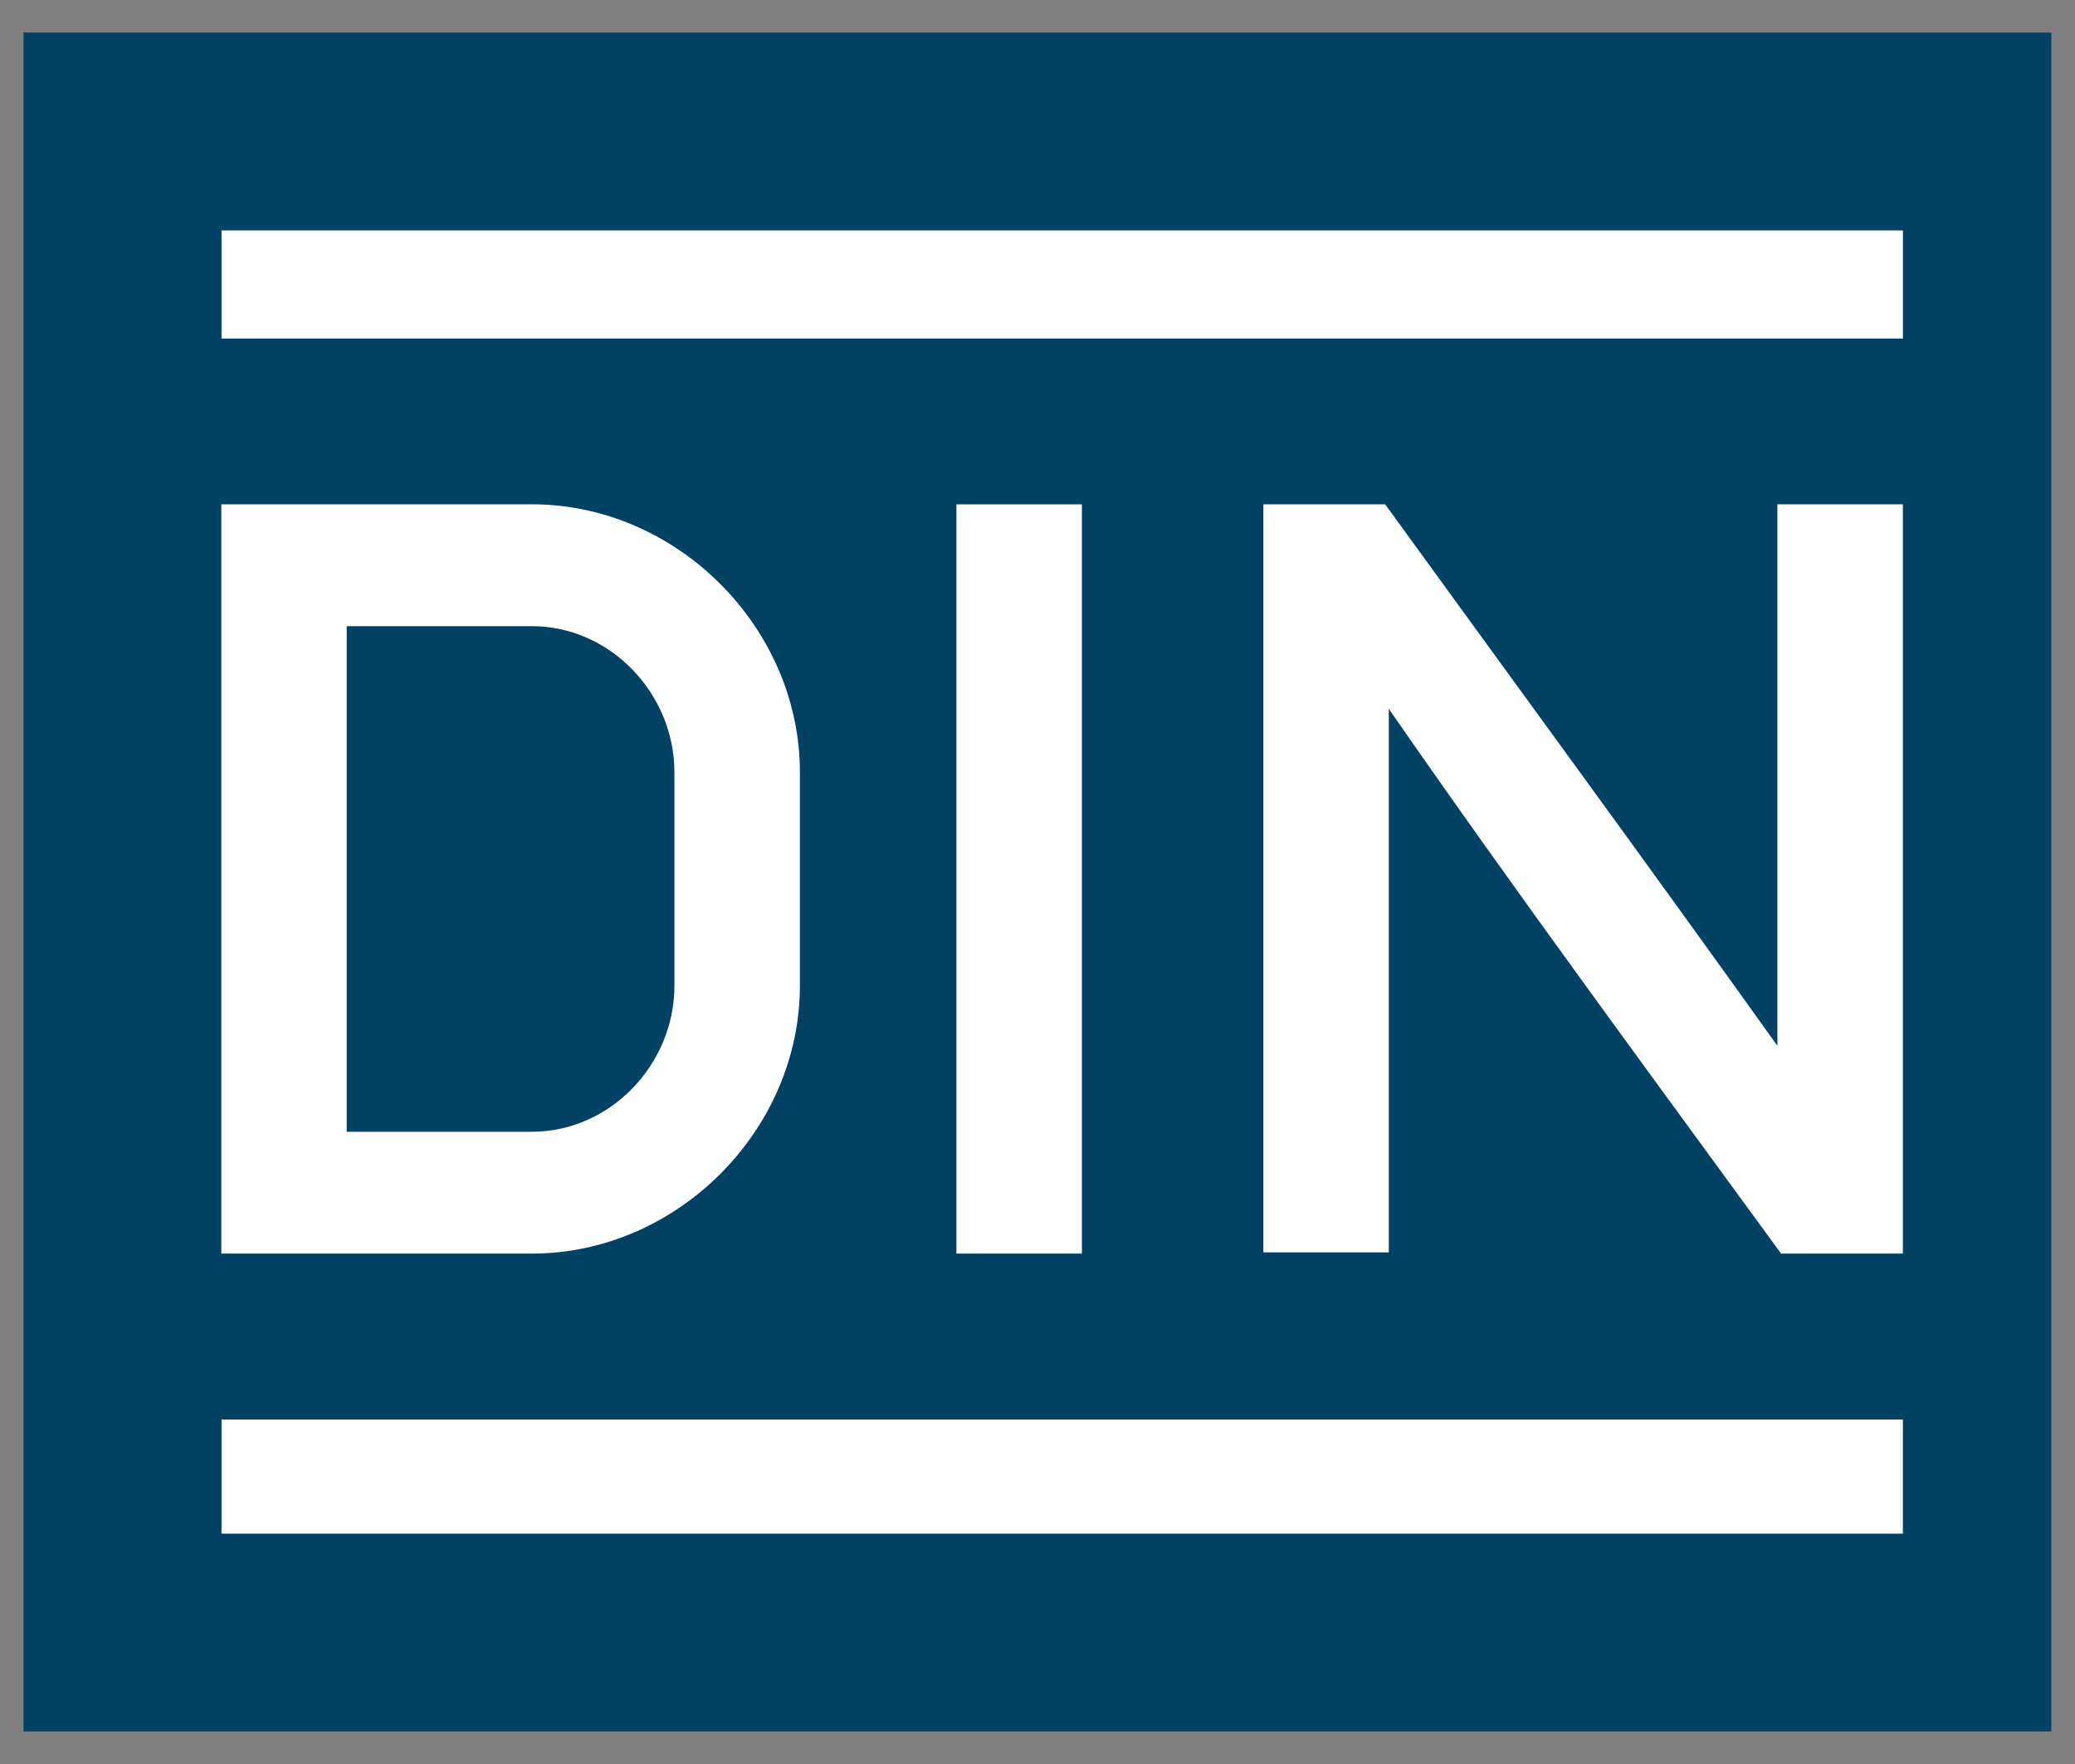
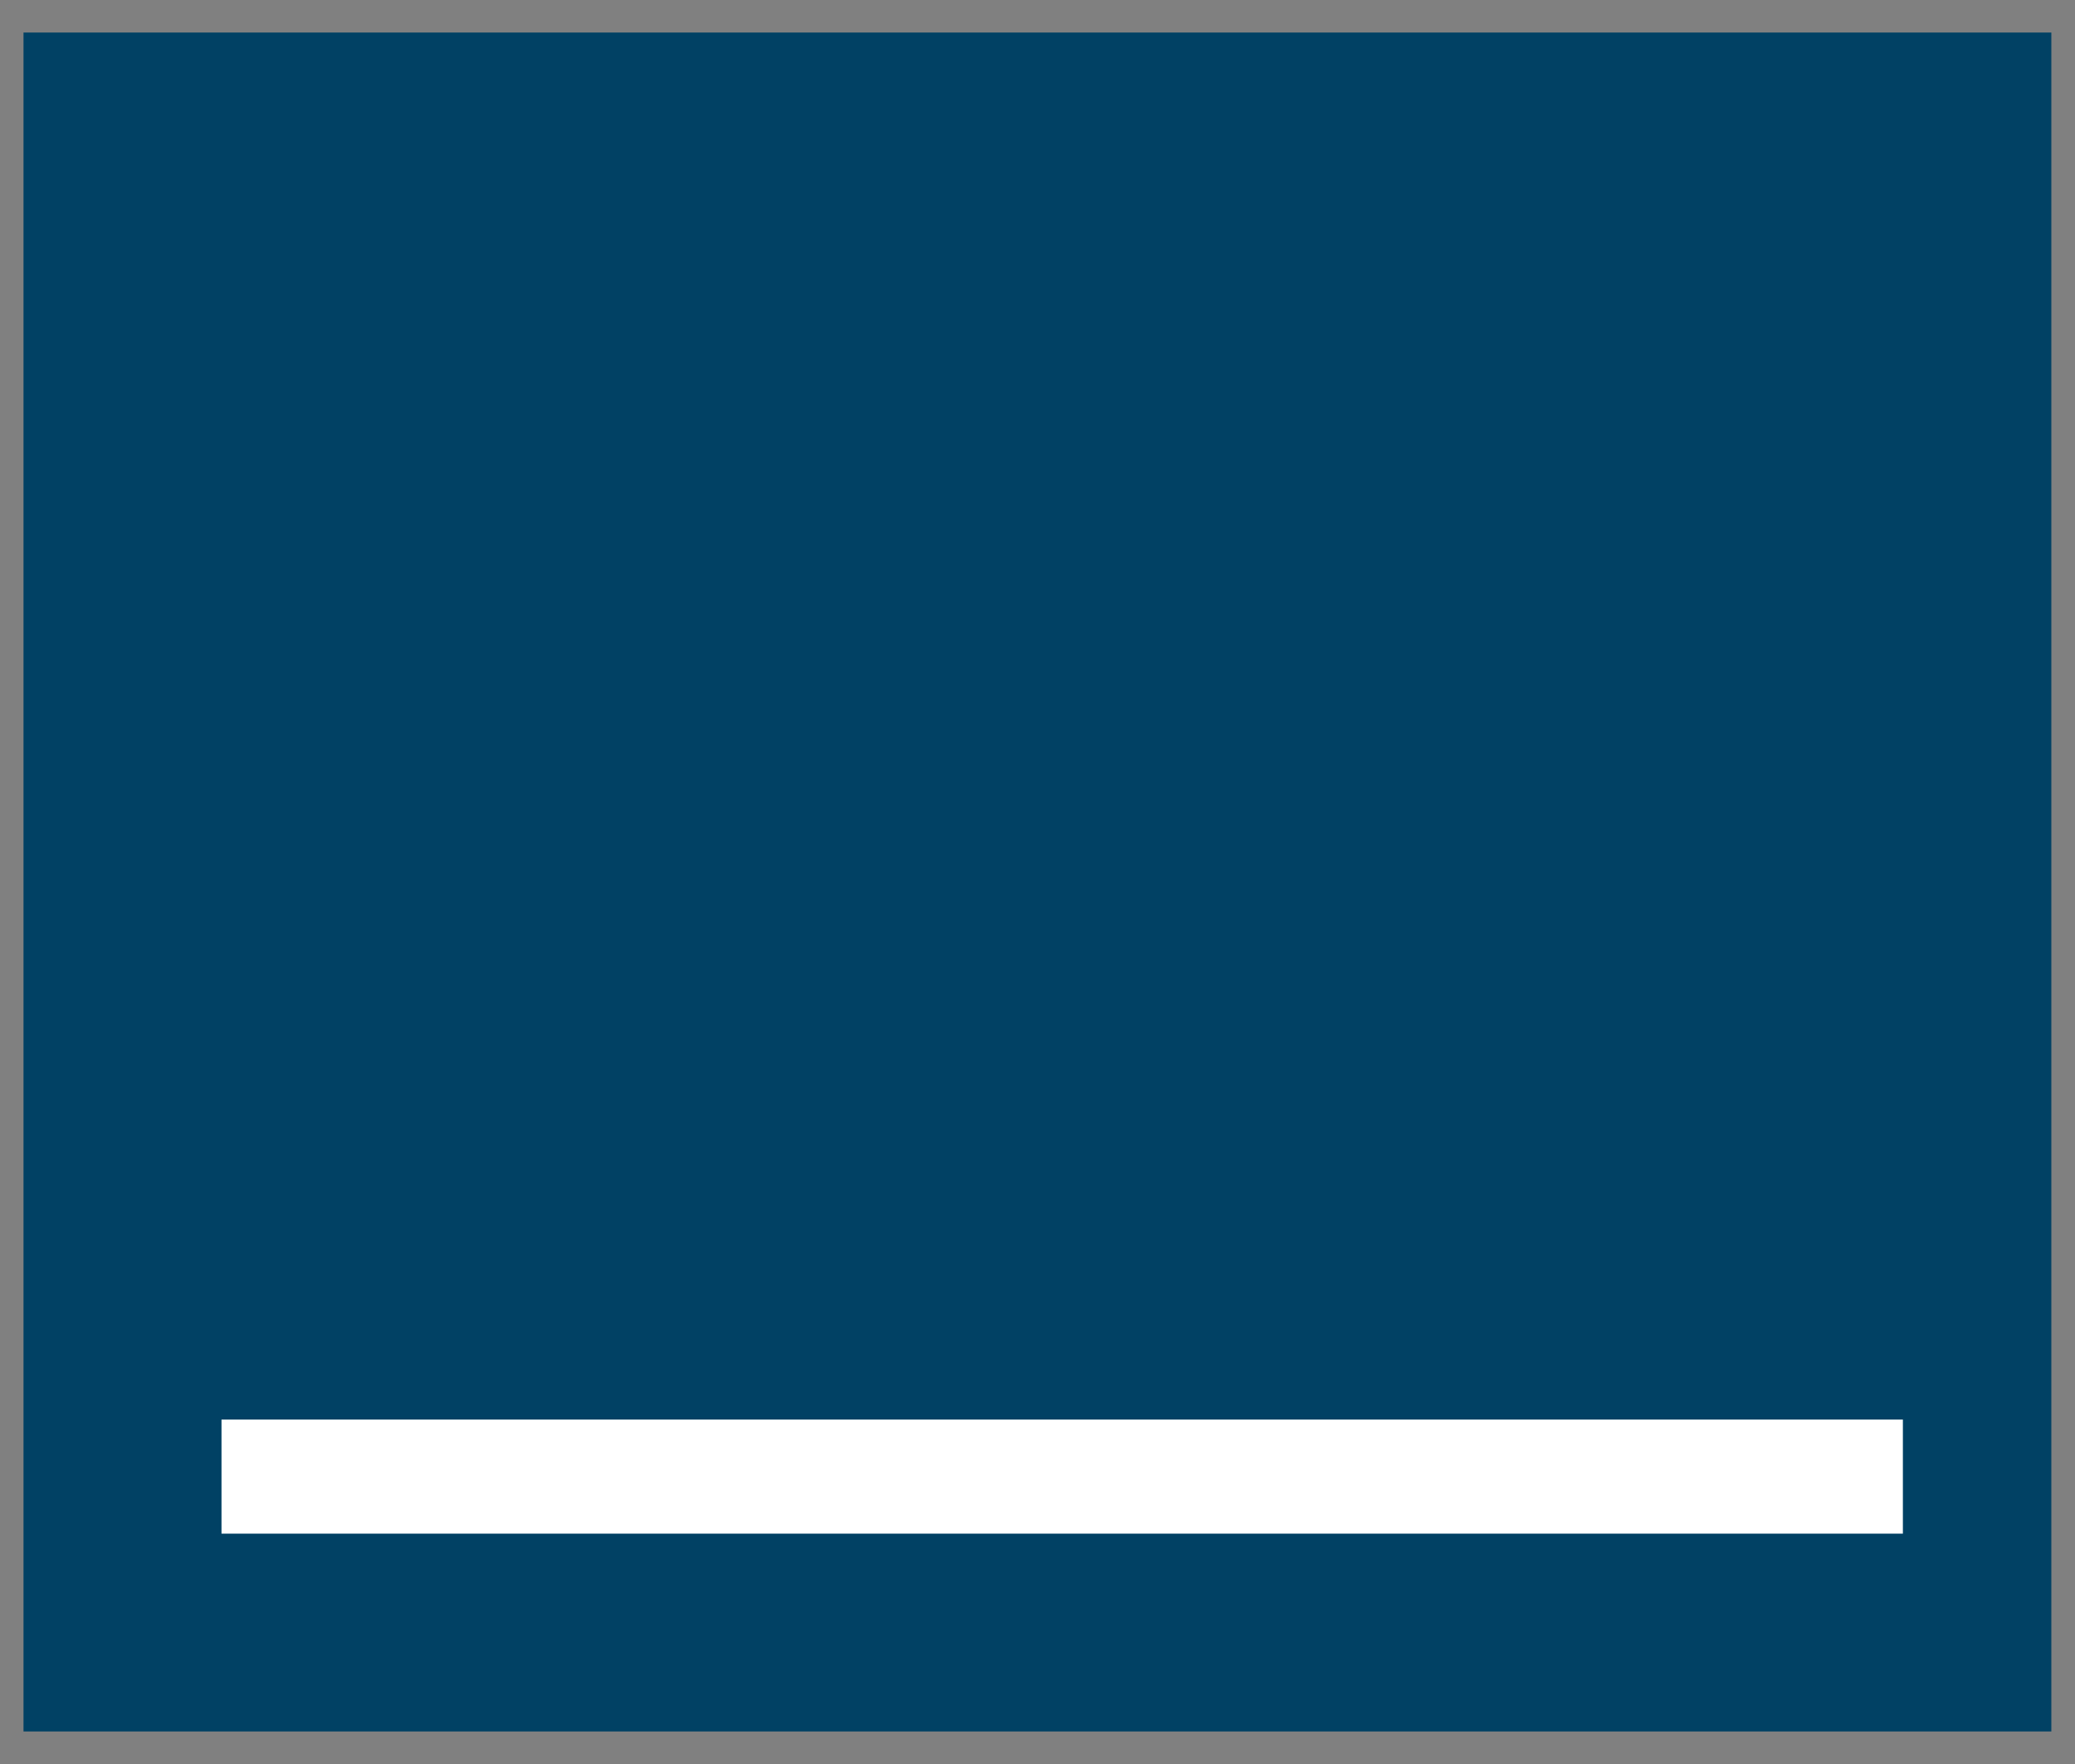
<svg xmlns="http://www.w3.org/2000/svg" width="40" height="34" viewBox="0 0 40 34" fill="none">
  <rect x="0" y="0" width="40" height="34" fill="#808080" stroke="none" />
  <rect width="39.091" height="32.746" transform="translate(0.453 0.627)" fill="#014164" />
-   <path d="M13.001 18.997C13.001 20.523 11.757 21.814 10.254 21.814H6.684V12.069H10.254C11.757 12.069 13.001 13.361 13.001 14.887V18.997ZM10.254 9.721H4.266V24.162H10.254C13.048 24.162 15.42 21.791 15.42 18.996V14.887C15.42 12.092 13.048 9.72 10.254 9.72" fill="white" />
-   <path d="M4.27 4.441H36.683V6.525H4.27V4.441Z" fill="white" />
-   <path d="M18.437 9.721H20.856V24.162H18.437V9.721Z" fill="white" />
-   <path d="M24.354 9.721H26.702C29.224 13.198 31.765 16.662 34.263 20.157V9.721H36.682V24.162H34.334C31.791 20.677 29.229 17.207 26.772 13.662V24.139H24.354L24.354 9.721Z" fill="white" />
  <path d="M36.682 29.56H4.27V27.361H36.682V29.56Z" fill="white" />
</svg>